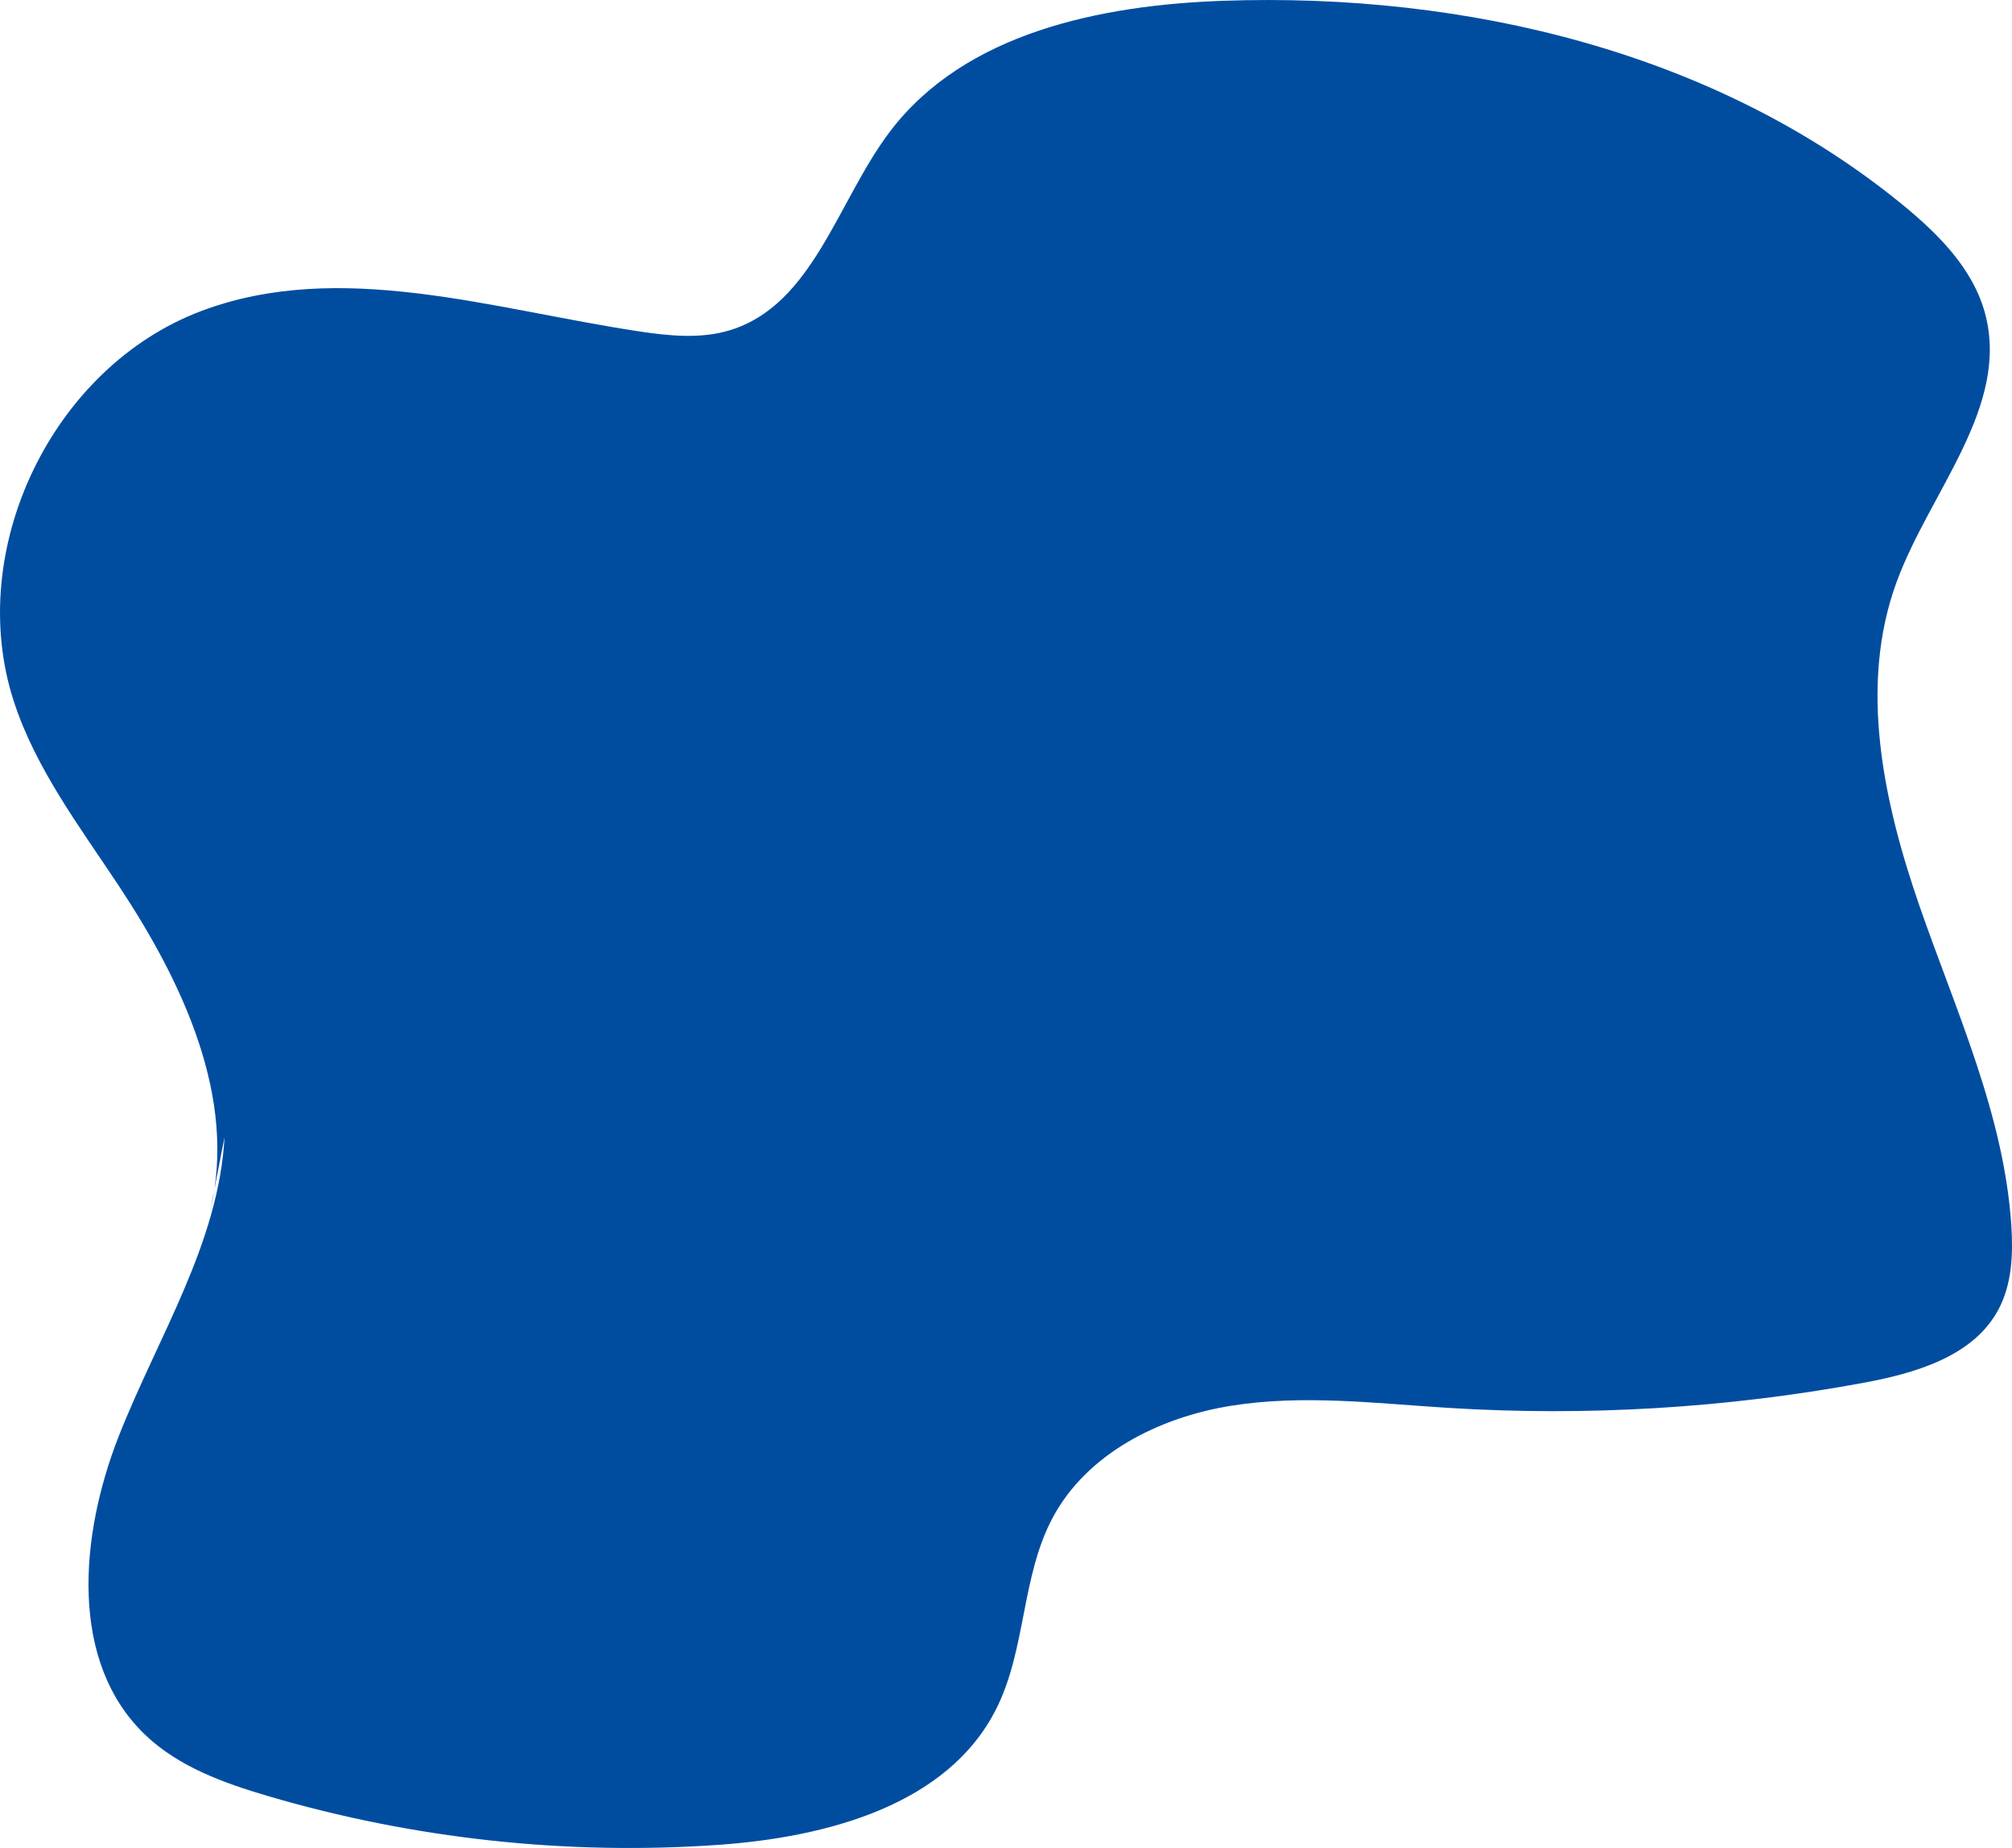
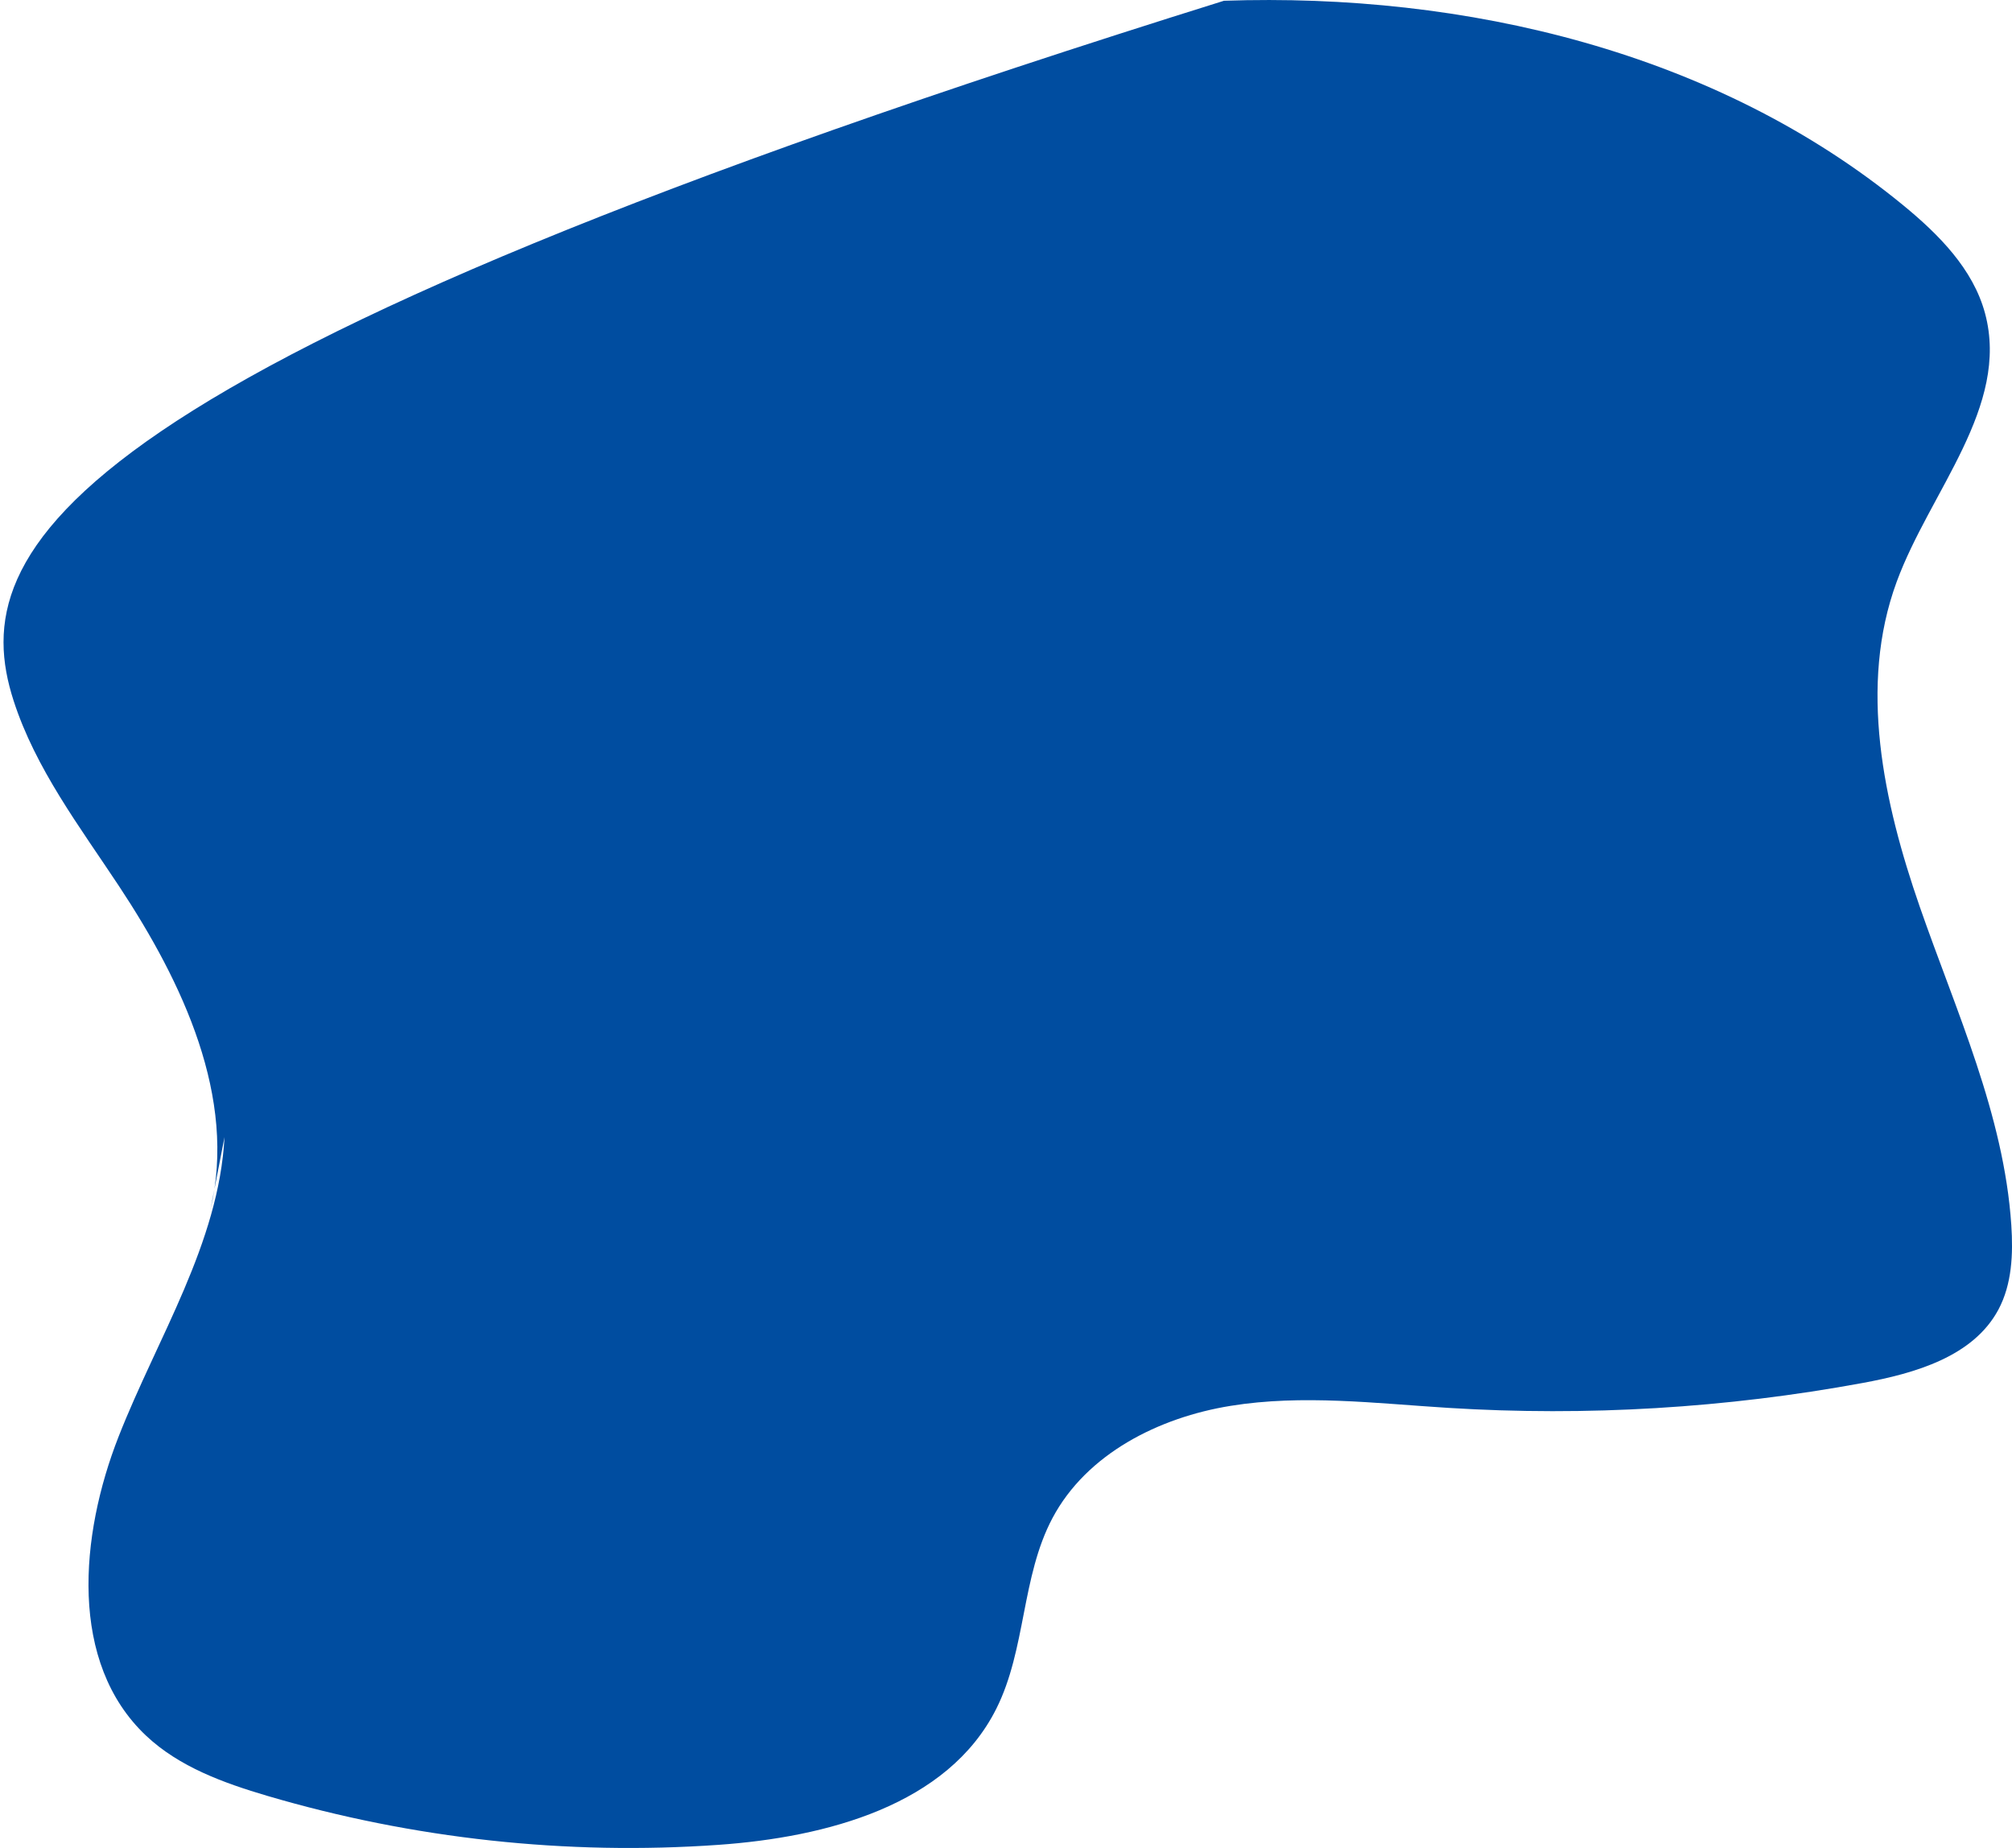
<svg xmlns="http://www.w3.org/2000/svg" id="_レイヤー_2" data-name="レイヤー_2" viewBox="0 0 552.14 507.07">
  <defs>
    <style>
      .cls-1 {
        fill: #004da0;
      }
    </style>
  </defs>
  <g id="_レイヤー_1-2" data-name="レイヤー_1">
-     <path class="cls-1" d="M61.61,312.02c-1.56,29.17-18.37,54.95-29.05,82.14-10.68,27.19-13.74,62.05,7.52,82.1,9.1,8.58,21.29,12.98,33.28,16.52,40.02,11.79,82.16,16.37,123.78,13.44,29.58-2.08,62.96-10.82,76.26-37.33,8.19-16.3,6.86-36.19,15.41-52.31,9.36-17.65,29.18-27.64,48.9-30.82,19.72-3.19,39.85-.68,59.78.56,37.96,2.36,76.21.06,113.62-6.83,14.4-2.65,30.39-7.23,37.3-20.14,3.74-6.99,4.06-15.28,3.54-23.19-2.02-30.33-15.14-58.62-25.12-87.34-9.97-28.72-16.84-60.61-6.35-89.14,9.13-24.85,31.14-48.14,24.26-73.71-3.27-12.15-12.68-21.62-22.41-29.61C471.05,14.26,402.19-2.06,335.88.21c-33.91,1.16-71.11,8.81-91.62,35.84-14.45,19.05-21.05,47.53-43.91,54.55-8.03,2.46-16.67,1.58-24.98.33-40.14-6.04-82.06-19.9-120.05-5.62C14.42,100.67-9.7,150.7,3.74,192.29c6.02,18.63,18.13,34.55,28.93,50.88,17.47,26.42,32.41,58.03,25.06,88.84" />
+     <path class="cls-1" d="M61.61,312.02c-1.56,29.17-18.37,54.95-29.05,82.14-10.68,27.19-13.74,62.05,7.52,82.1,9.1,8.58,21.29,12.98,33.28,16.52,40.02,11.79,82.16,16.37,123.78,13.44,29.58-2.08,62.96-10.82,76.26-37.33,8.19-16.3,6.86-36.19,15.41-52.31,9.36-17.65,29.18-27.64,48.9-30.82,19.72-3.19,39.85-.68,59.78.56,37.96,2.36,76.21.06,113.62-6.83,14.4-2.65,30.39-7.23,37.3-20.14,3.74-6.99,4.06-15.28,3.54-23.19-2.02-30.33-15.14-58.62-25.12-87.34-9.97-28.72-16.84-60.61-6.35-89.14,9.13-24.85,31.14-48.14,24.26-73.71-3.27-12.15-12.68-21.62-22.41-29.61C471.05,14.26,402.19-2.06,335.88.21C14.42,100.67-9.7,150.7,3.74,192.29c6.02,18.63,18.13,34.55,28.93,50.88,17.47,26.42,32.41,58.03,25.06,88.84" />
  </g>
</svg>